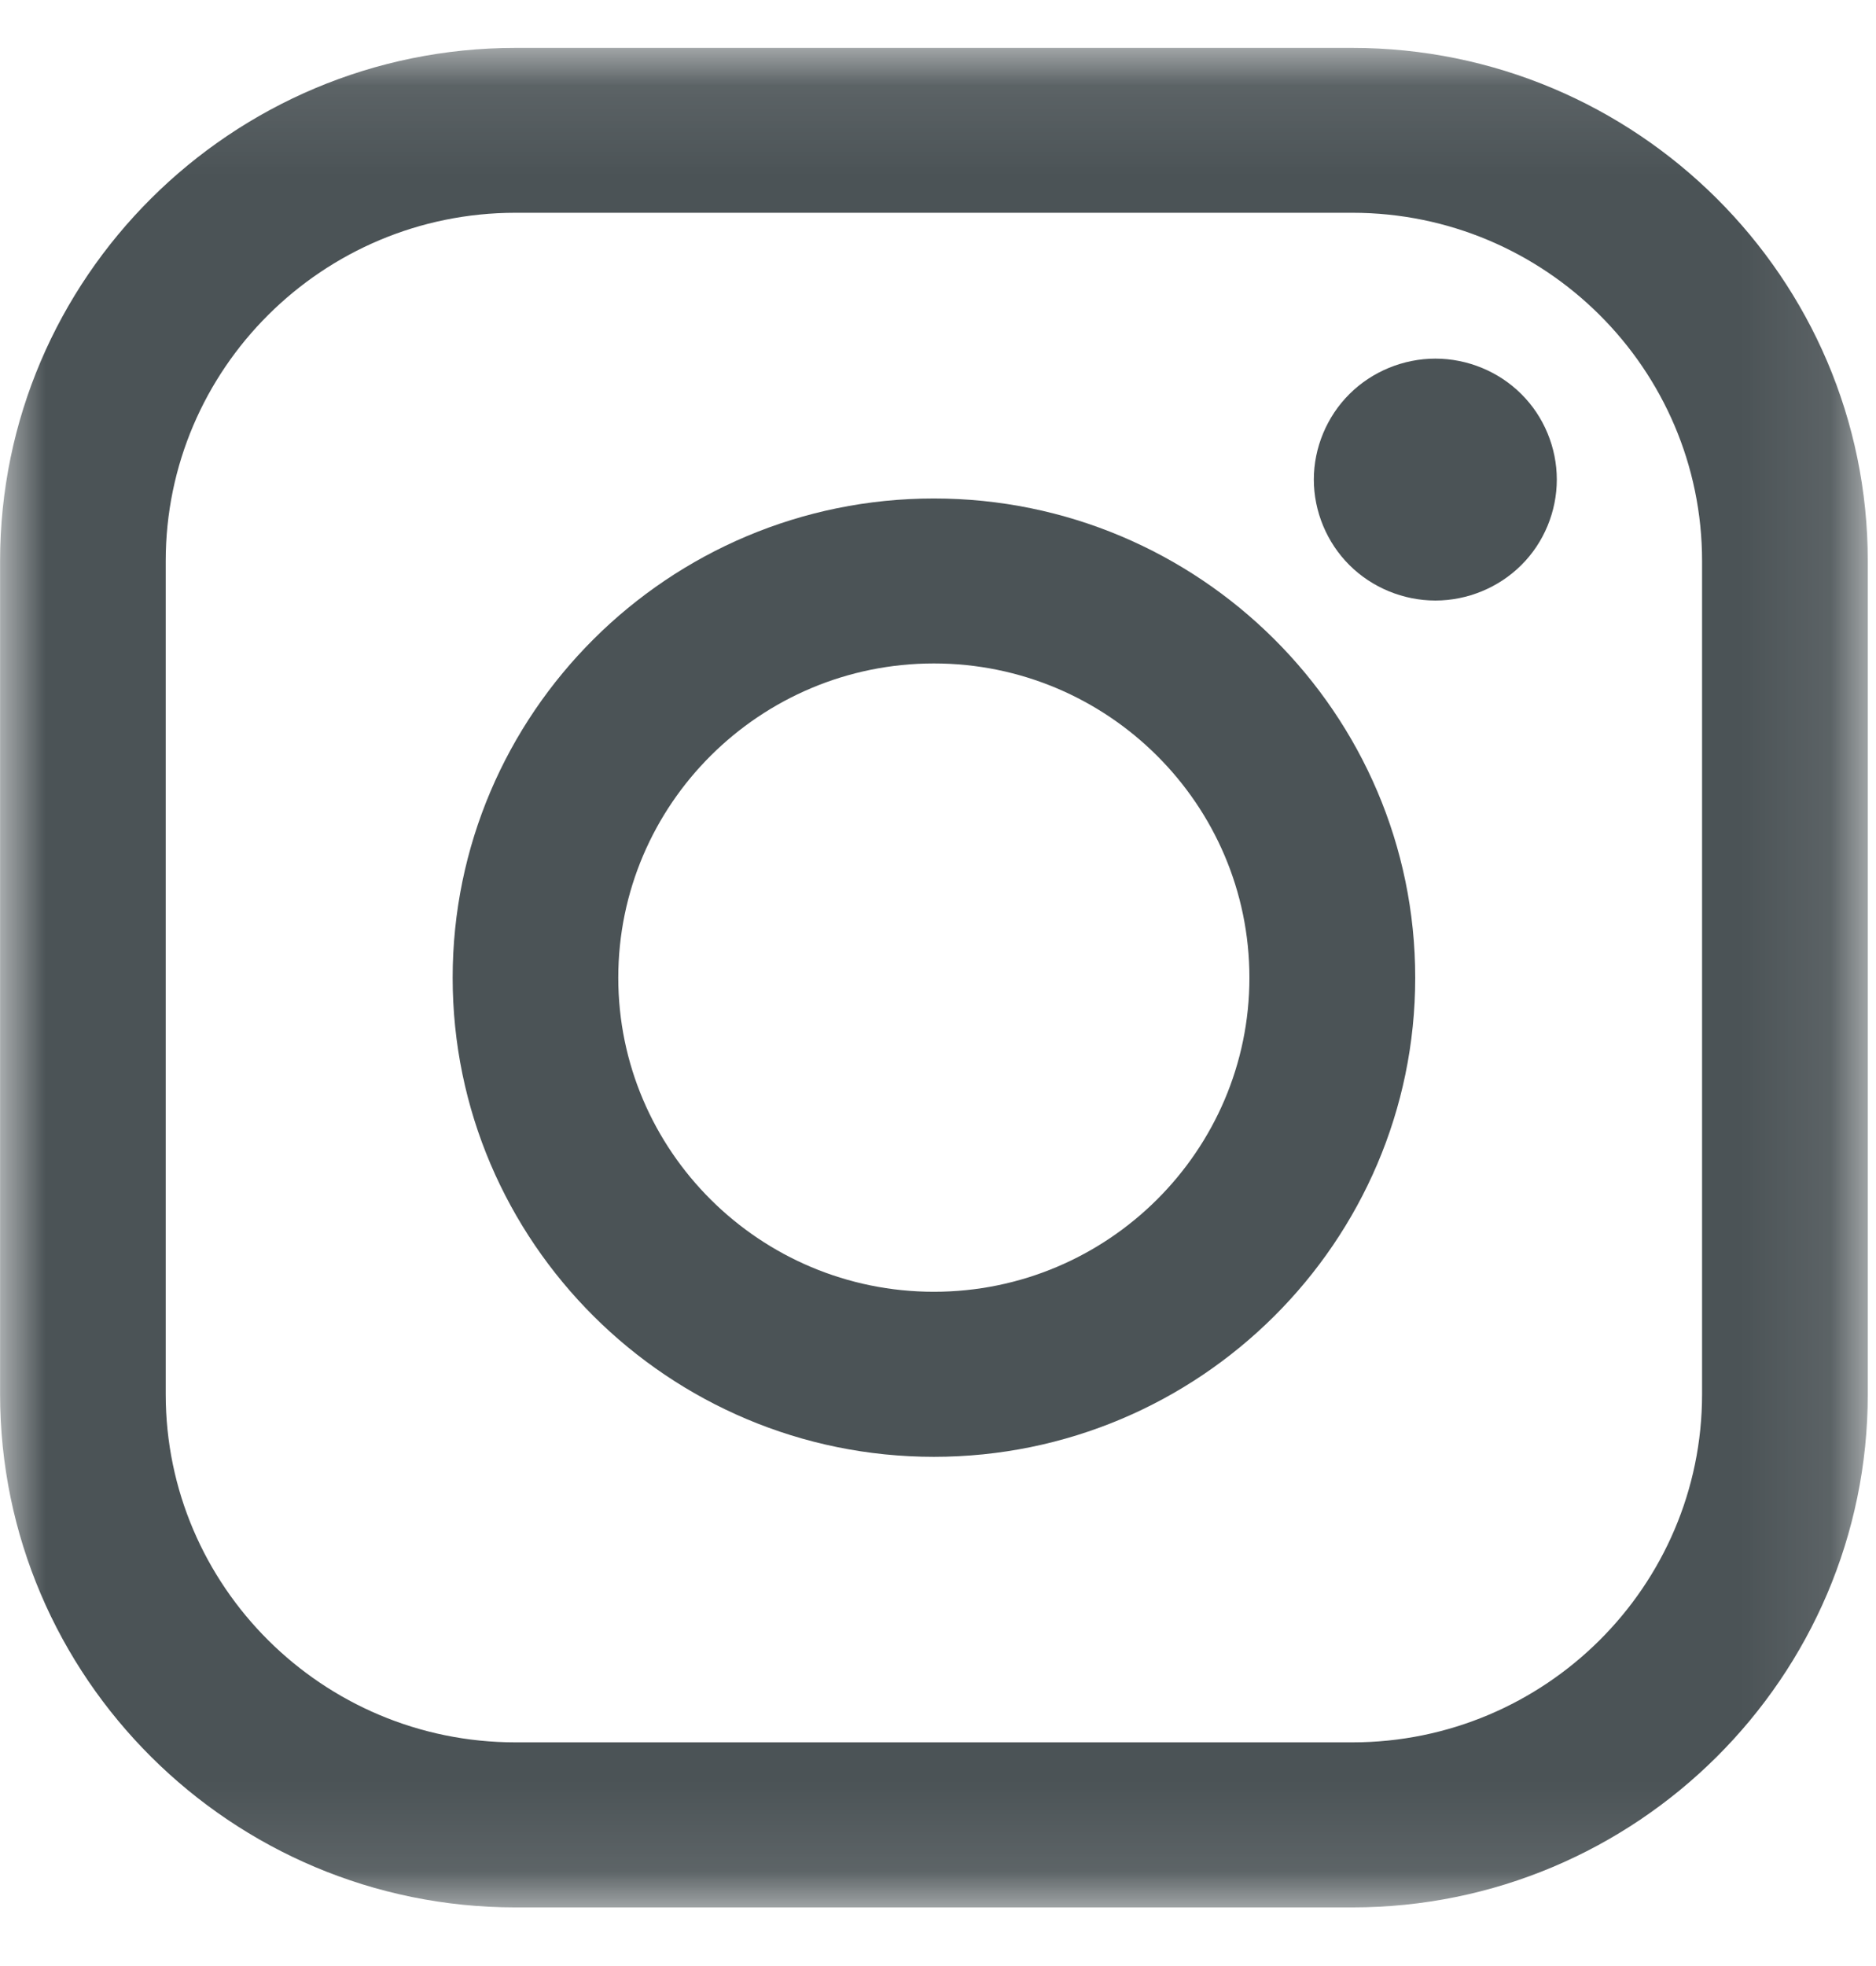
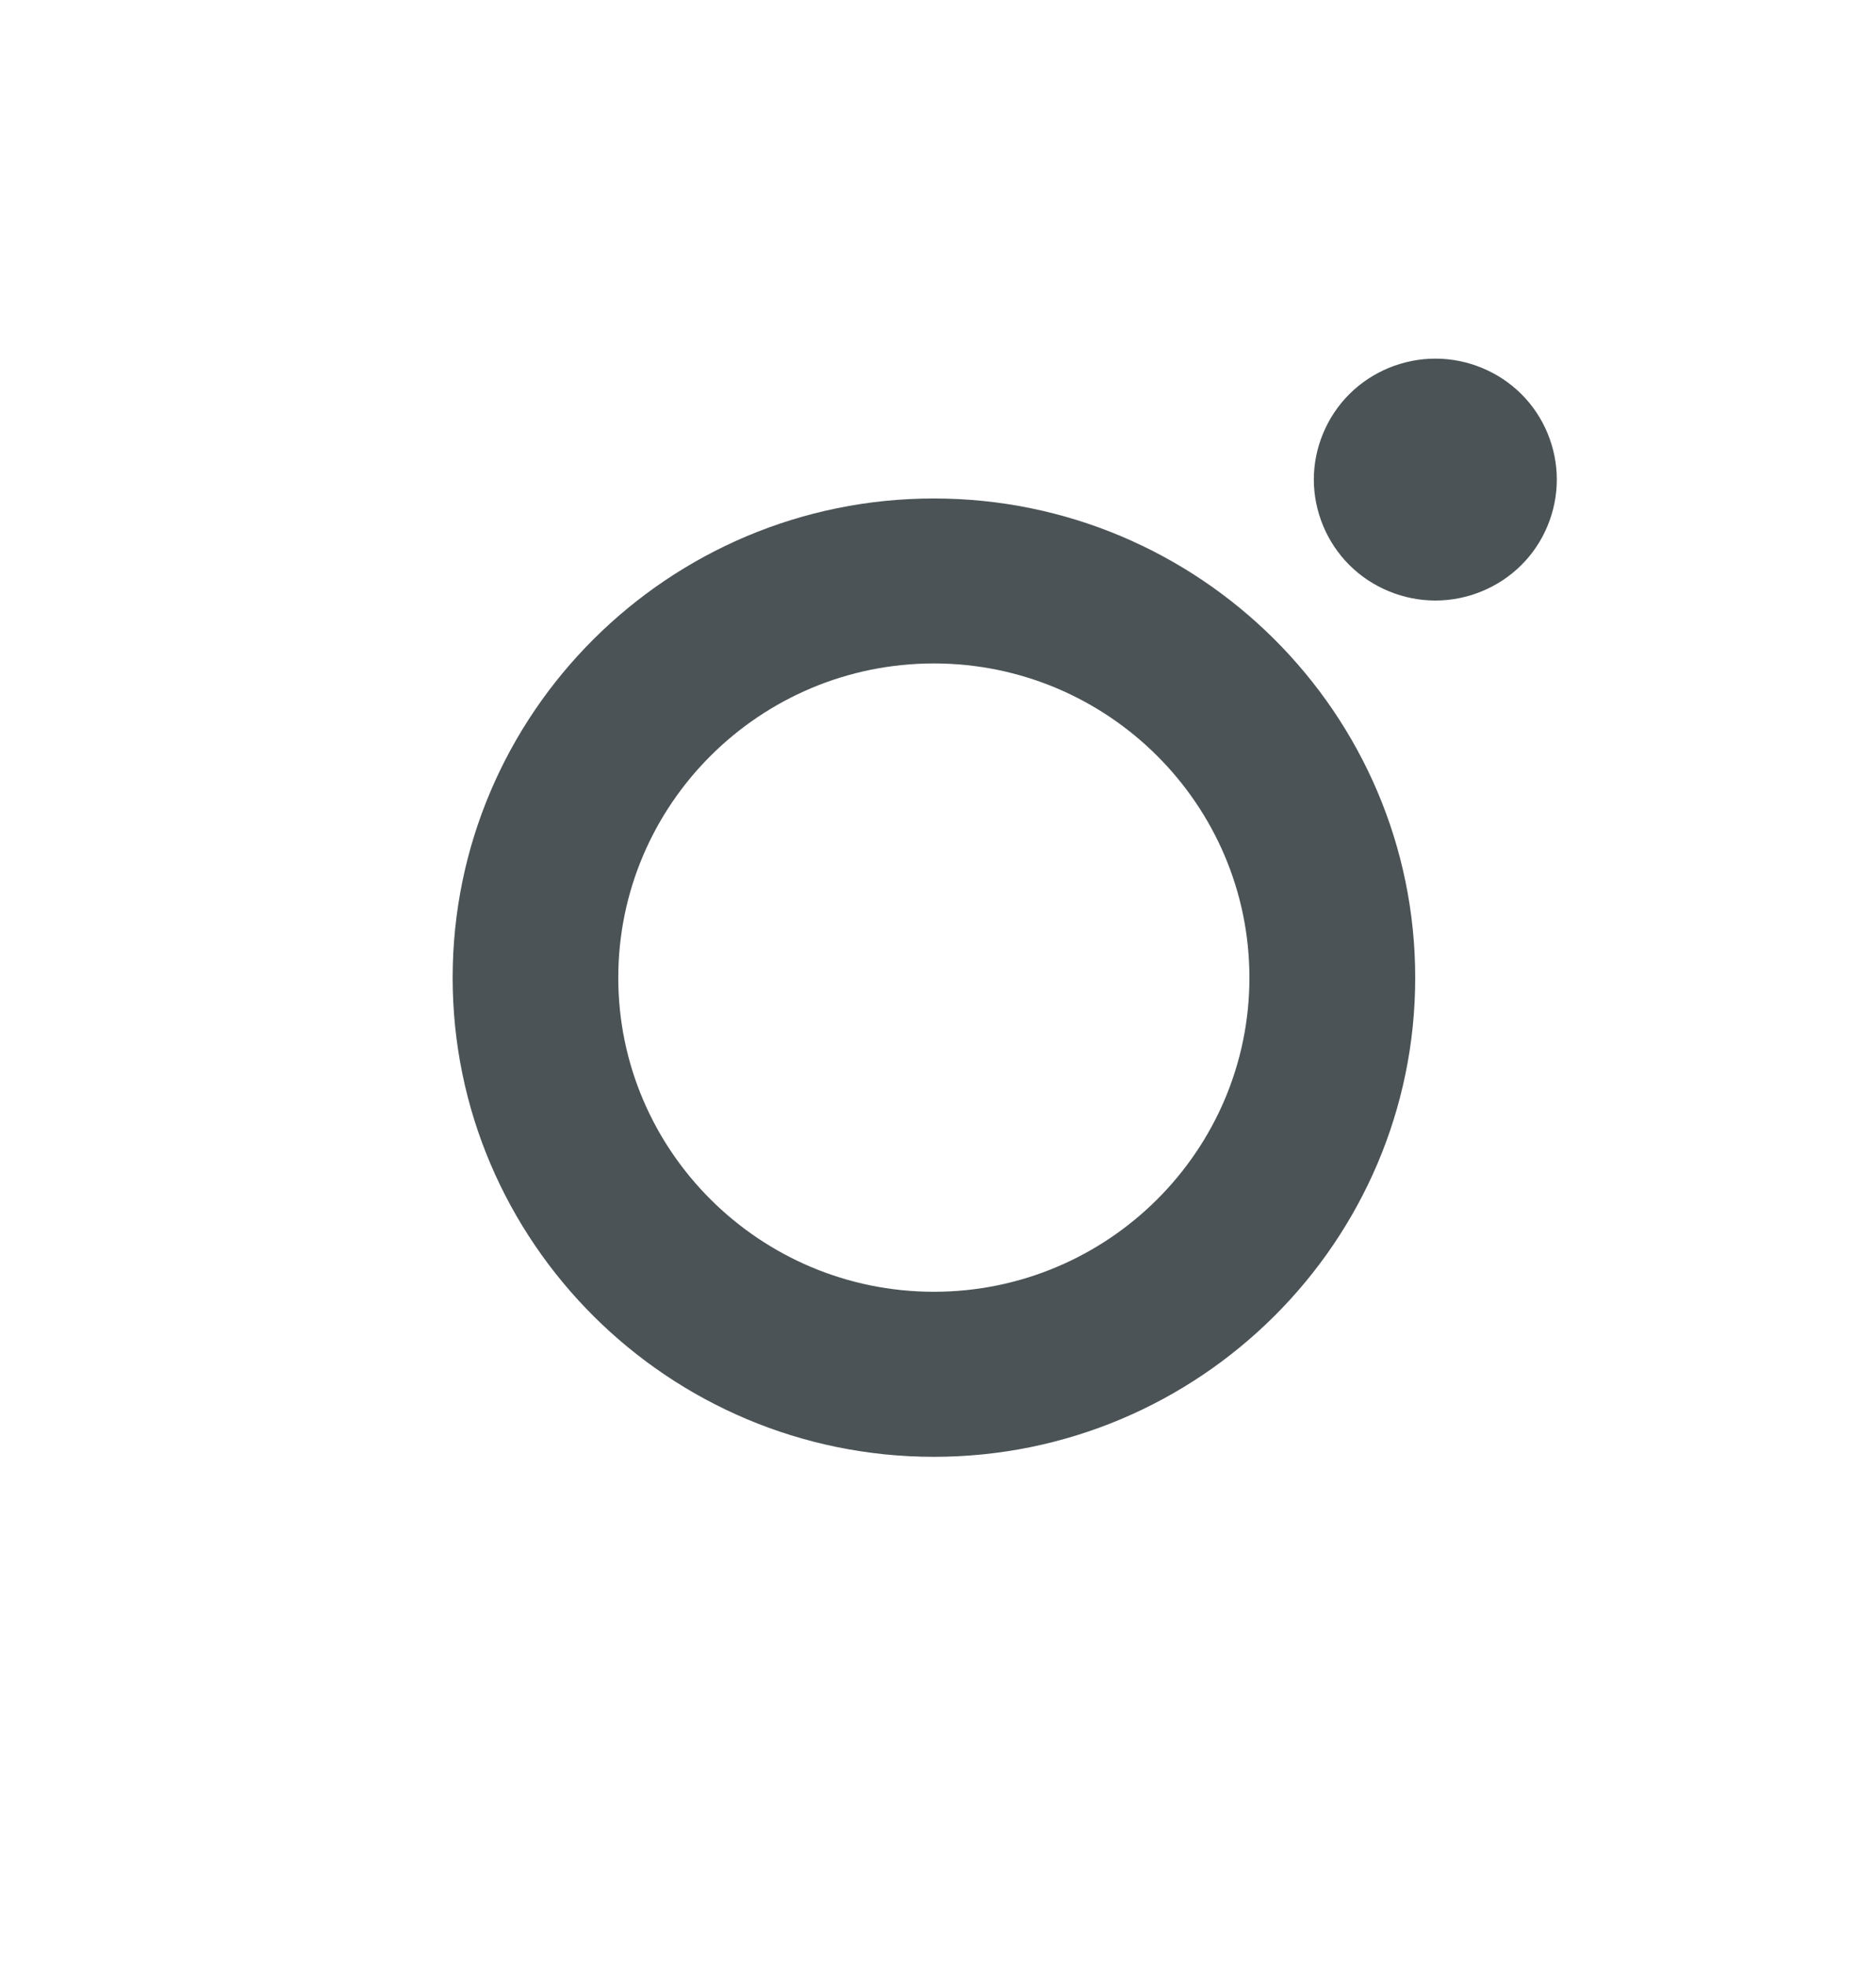
<svg xmlns="http://www.w3.org/2000/svg" xmlns:xlink="http://www.w3.org/1999/xlink" width="21px" height="22px" viewBox="0 0 21 22" version="1.1">
  <title>instagram</title>
  <desc>Created with Sketch.</desc>
  <defs>
-     <polygon id="path-1" points="0.001 20.9 20.908 20.9 20.908 0.092 0.001 0.092" />
-   </defs>
+     </defs>
  <g id="Symbols" stroke="none" stroke-width="1" fill="none" fill-rule="evenodd">
    <g id="Desktop-Footer" transform="translate(-1008, -138)">
      <g id="instagram" transform="translate(1008, 138)">
        <g transform="translate(0, 0.444)">
          <mask id="mask-2" fill="white">
            <use xlink:href="#path-1" />
          </mask>
          <g id="Clip-2" />
          <path d="M19.053,15.157 C19.053,17.306 17.297,19.053 15.138,19.053 L5.77,19.053 C3.611,19.053 1.855,17.306 1.855,15.157 L1.855,5.834 C1.855,3.685 3.611,1.937 5.77,1.937 L15.138,1.937 C17.297,1.937 19.053,3.685 19.053,5.834 L19.053,15.157 Z M15.138,0.092 L5.77,0.092 C2.589,0.092 0.001,2.668 0.001,5.834 L0.001,15.157 C0.001,18.324 2.589,20.9 5.77,20.9 L15.138,20.9 C18.319,20.9 20.908,18.324 20.908,15.157 L20.908,5.834 C20.908,2.668 18.319,0.092 15.138,0.092 L15.138,0.092 Z" id="Fill-1" fill="#4B5356" mask="url(#mask-2)" />
        </g>
        <path d="M10.454,14.455 C8.506,14.455 6.921,12.878 6.921,10.941 C6.921,9.001 8.506,7.424 10.454,7.424 C12.401,7.424 13.986,9.001 13.986,10.941 C13.986,12.878 12.401,14.455 10.454,14.455 M10.454,5.578 C7.483,5.578 5.067,7.984 5.067,10.941 C5.067,13.896 7.483,16.302 10.454,16.302 C13.425,16.302 15.842,13.896 15.842,10.941 C15.842,7.984 13.425,5.578 10.454,5.578" id="Fill-4" fill="#4B5356" />
        <path d="M16.068,4.013 C15.709,4.013 15.359,4.157 15.106,4.409 C14.853,4.66 14.707,5.01 14.707,5.366 C14.707,5.723 14.853,6.073 15.106,6.324 C15.359,6.576 15.709,6.72 16.068,6.72 C16.426,6.72 16.776,6.576 17.029,6.324 C17.283,6.073 17.427,5.723 17.427,5.366 C17.427,5.01 17.283,4.66 17.029,4.409 C16.777,4.157 16.426,4.013 16.068,4.013" id="Fill-6" fill="#4B5356" />
      </g>
    </g>
  </g>
</svg>